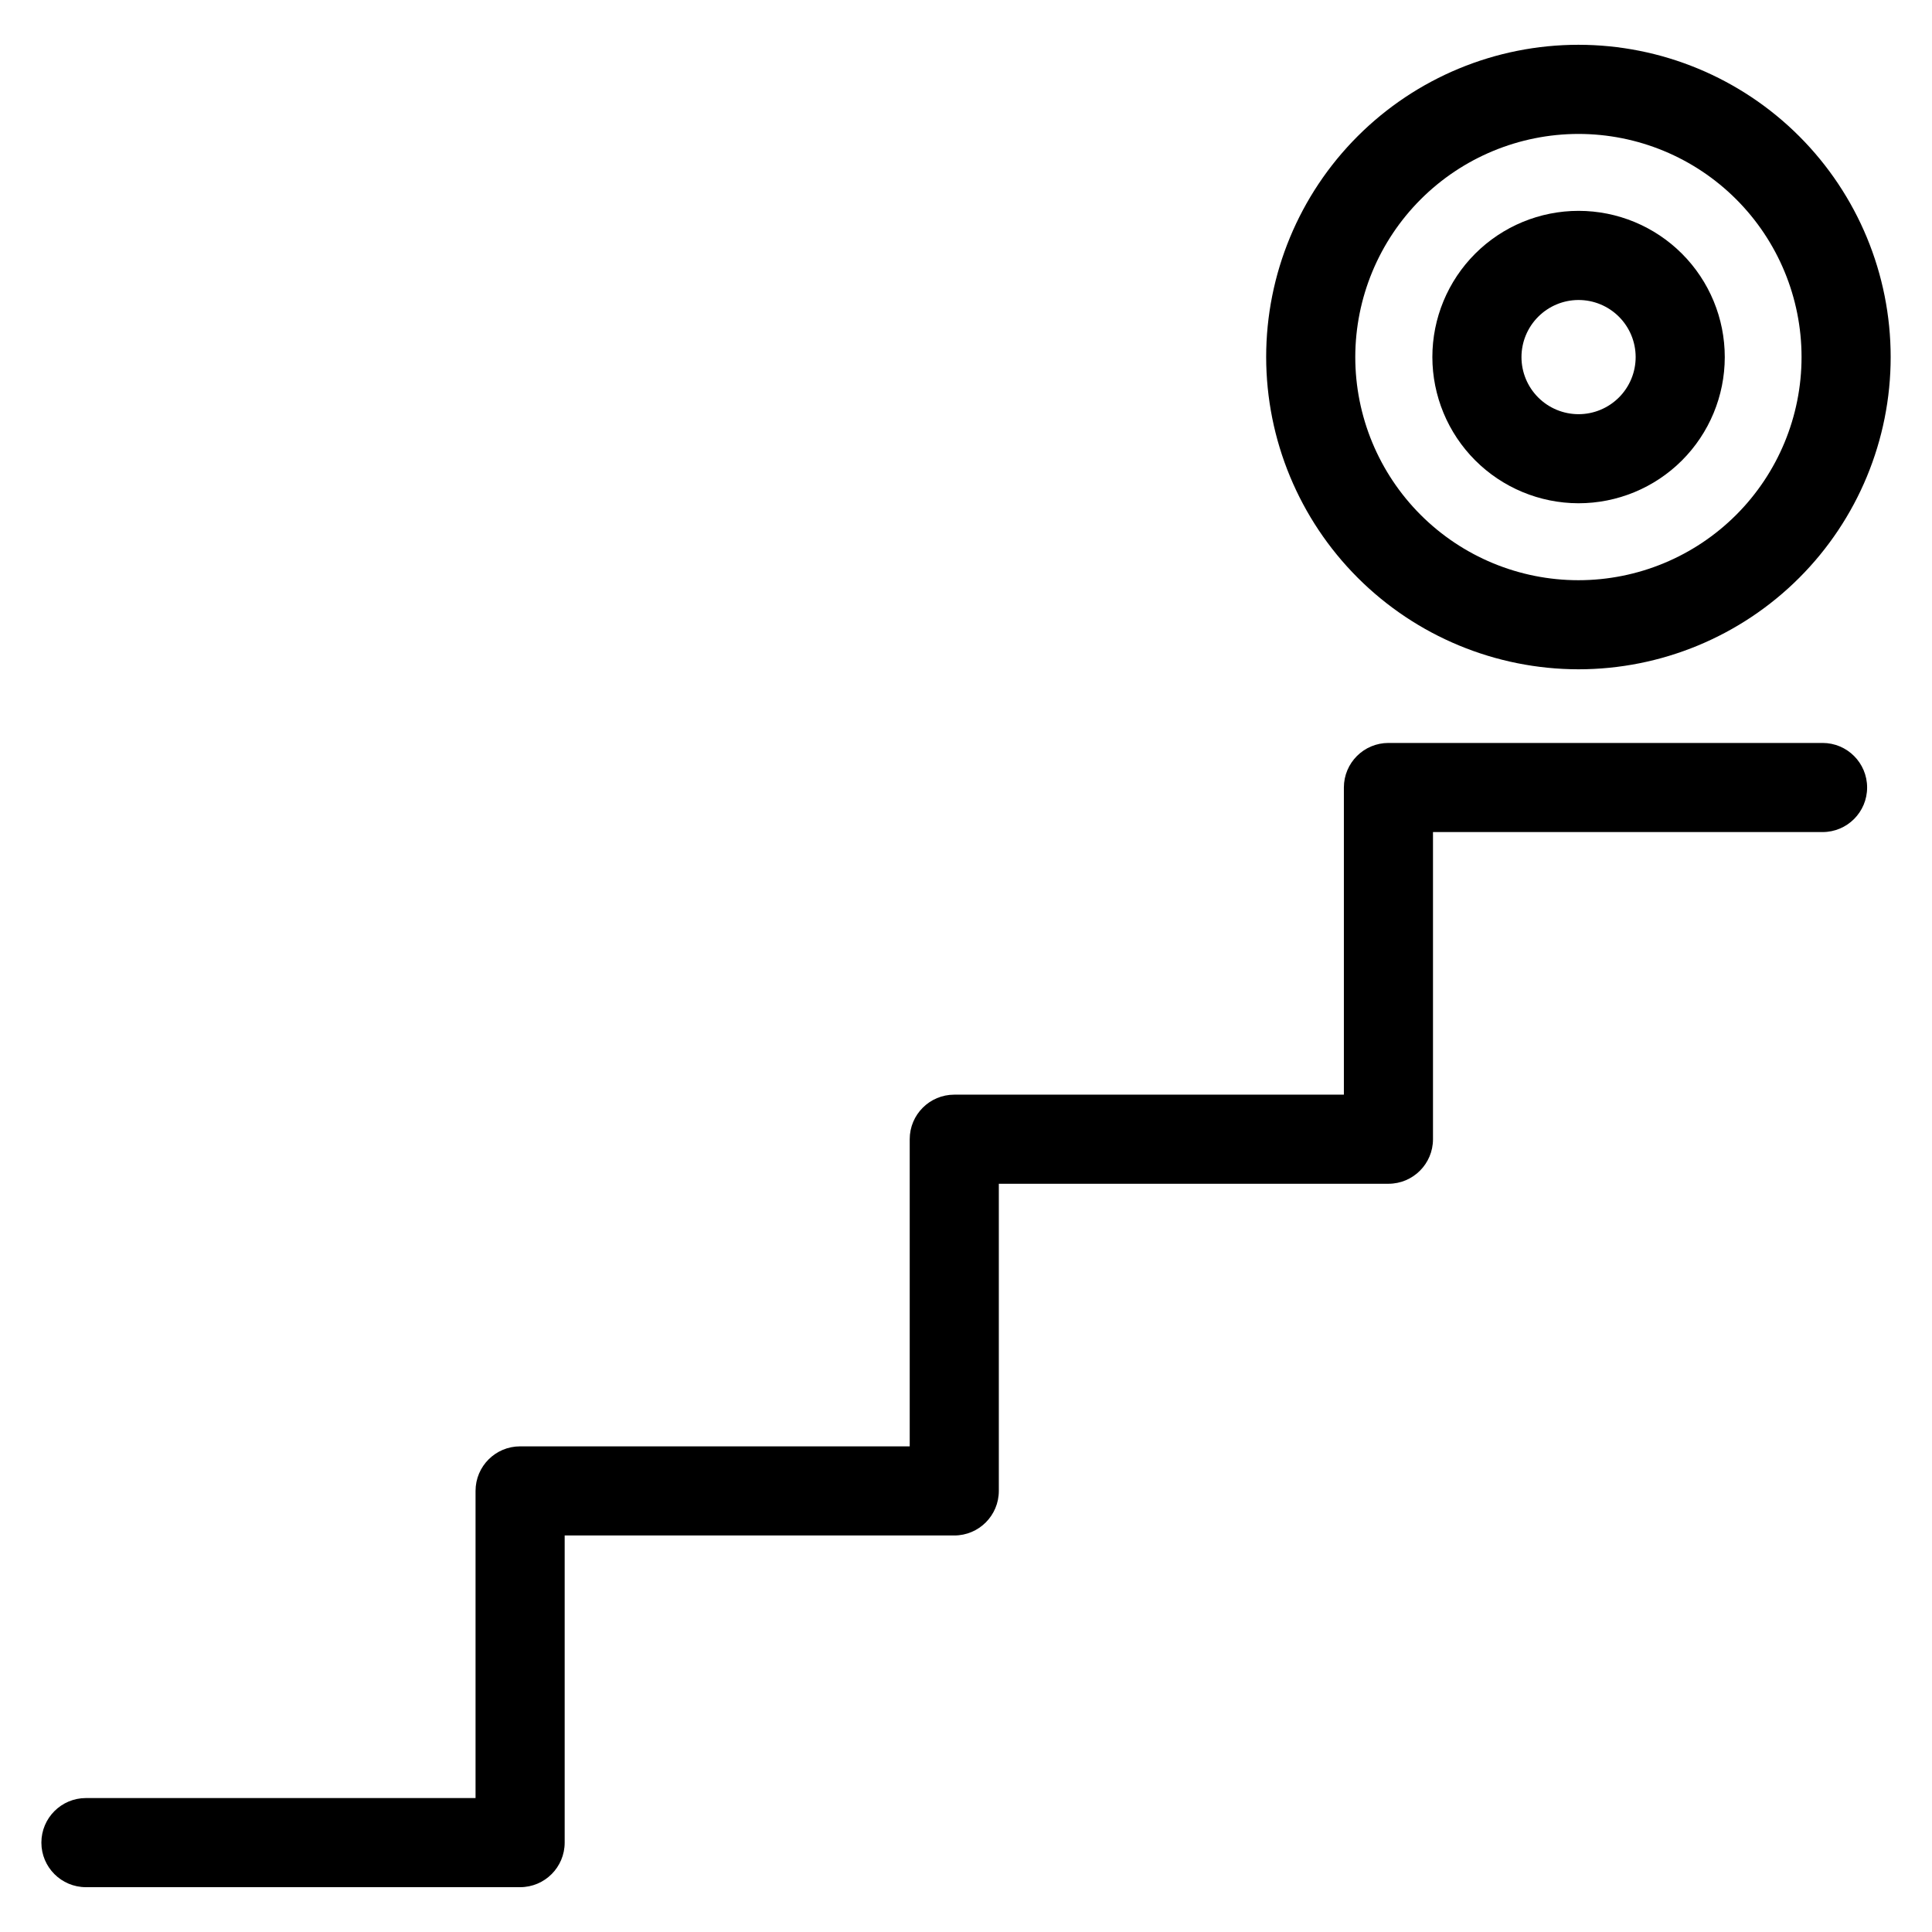
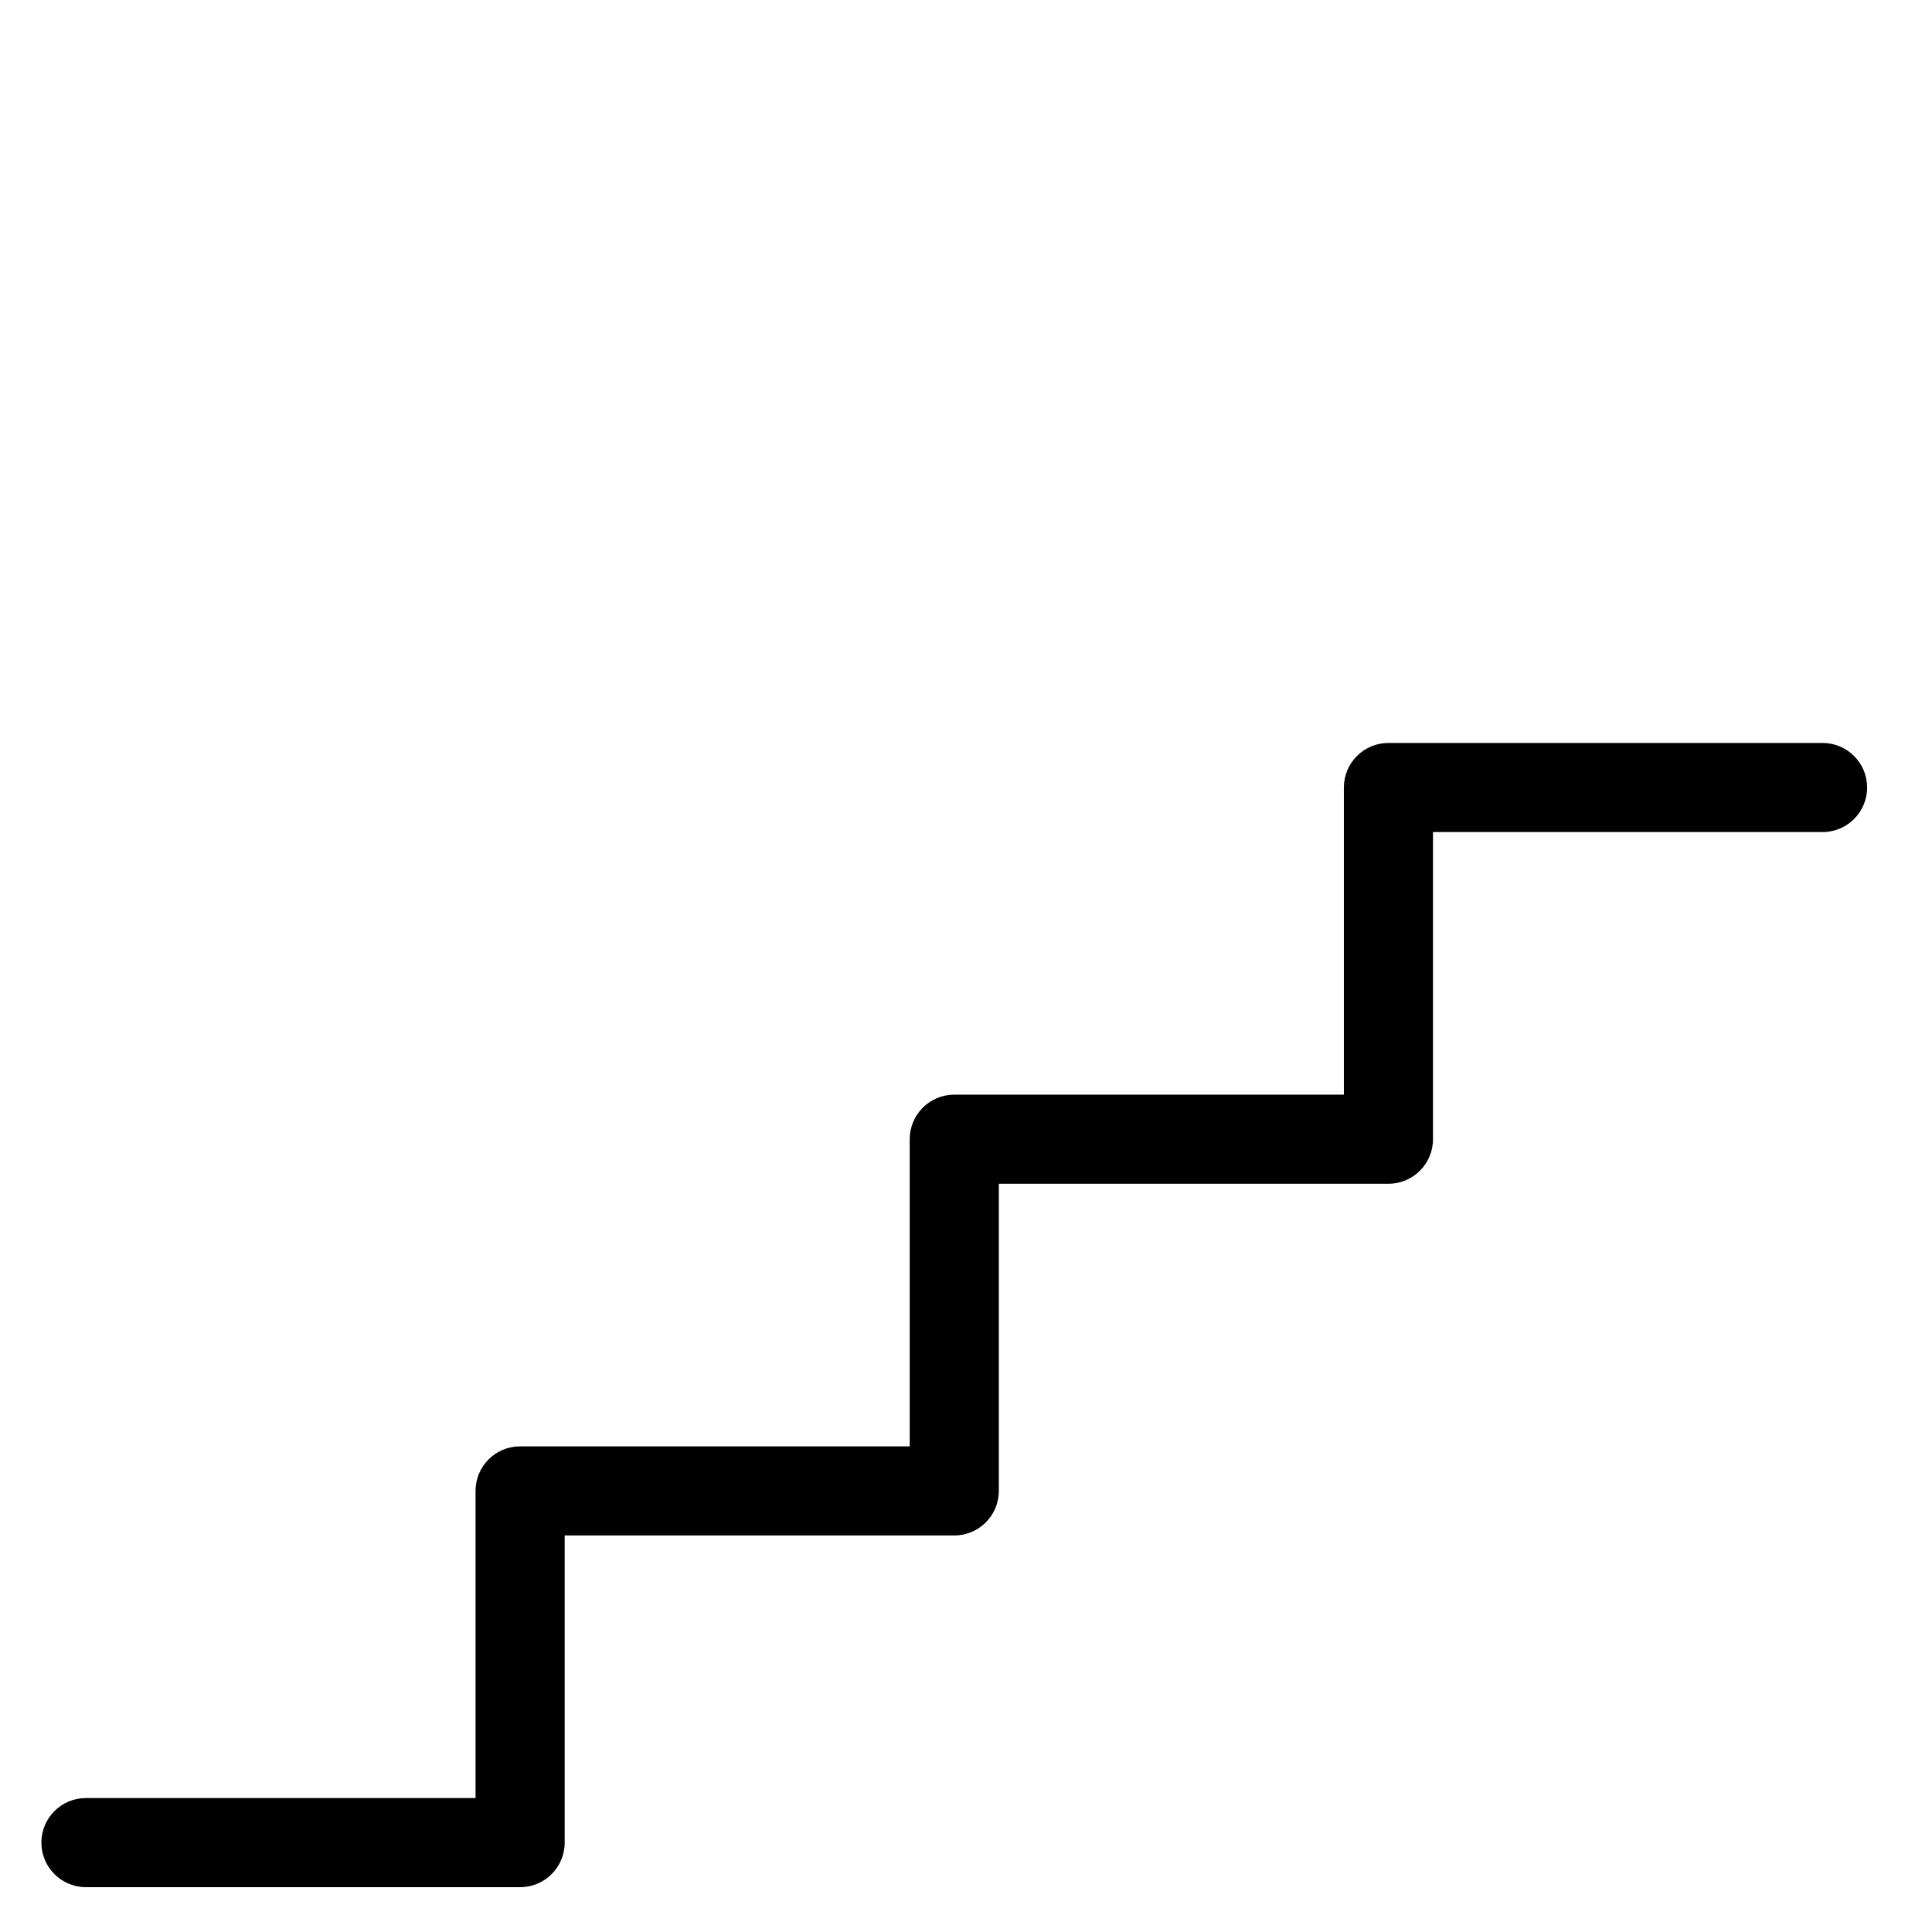
<svg xmlns="http://www.w3.org/2000/svg" fill="#000000" width="800px" height="800px" version="1.1" viewBox="144 144 512 512">
  <g>
    <path d="m627 340.89h-115.05c-6.519 0-11.809 5.289-11.809 11.809v81.398h-103.25c-6.523 0-11.809 5.285-11.809 11.805v81.398h-103.25c-6.523 0-11.809 5.285-11.809 11.809v81.398l-103.25-0.004c-6.519 0-11.809 5.289-11.809 11.809 0 6.523 5.289 11.809 11.809 11.809h115.06c6.519 0 11.809-5.285 11.809-11.809v-81.395h103.25c6.519 0 11.805-5.289 11.805-11.809v-81.398h103.25c6.523 0 11.809-5.285 11.809-11.809v-81.395h103.24c6.523 0 11.809-5.285 11.809-11.809 0-6.519-5.285-11.809-11.809-11.809z" />
-     <path d="m562.29 321.37c21.945 0.004 42.996-8.715 58.516-24.23 15.52-15.52 24.242-36.566 24.242-58.512 0-21.949-8.715-42.996-24.234-58.52-15.52-15.52-36.566-24.238-58.516-24.238-21.945 0-42.996 8.719-58.512 24.238-15.52 15.516-24.238 36.566-24.238 58.512 0.02 21.938 8.746 42.973 24.258 58.488 15.512 15.512 36.547 24.238 58.484 24.262zm0-141.88v0.004c15.684-0.004 30.727 6.227 41.816 17.316 11.094 11.09 17.324 26.129 17.324 41.816 0 15.684-6.231 30.727-17.32 41.816-11.09 11.09-26.133 17.32-41.816 17.32-15.684 0-30.727-6.234-41.816-17.324-11.09-11.094-17.316-26.137-17.316-41.82 0.02-15.676 6.254-30.703 17.34-41.789 11.086-11.082 26.113-17.316 41.789-17.336z" />
-     <path d="m562.29 277.37c10.277 0.012 20.141-4.059 27.418-11.32 7.273-7.262 11.367-17.113 11.375-27.395 0.008-10.277-4.07-20.137-11.332-27.41-7.266-7.273-17.121-11.363-27.398-11.367-10.277-0.004-20.137 4.078-27.41 11.344-7.269 7.266-11.352 17.125-11.352 27.402 0.012 10.266 4.09 20.105 11.344 27.367s17.09 11.355 27.355 11.379zm0-53.867c4.016-0.012 7.871 1.57 10.719 4.406 2.848 2.832 4.449 6.68 4.457 10.695 0.008 4.016-1.582 7.871-4.418 10.711-2.836 2.844-6.684 4.445-10.699 4.449-4.019 0-7.871-1.594-10.711-4.434-2.84-2.84-4.434-6.691-4.43-10.707 0.004-4 1.594-7.836 4.422-10.672 2.824-2.832 6.656-4.434 10.66-4.449z" />
  </g>
</svg>